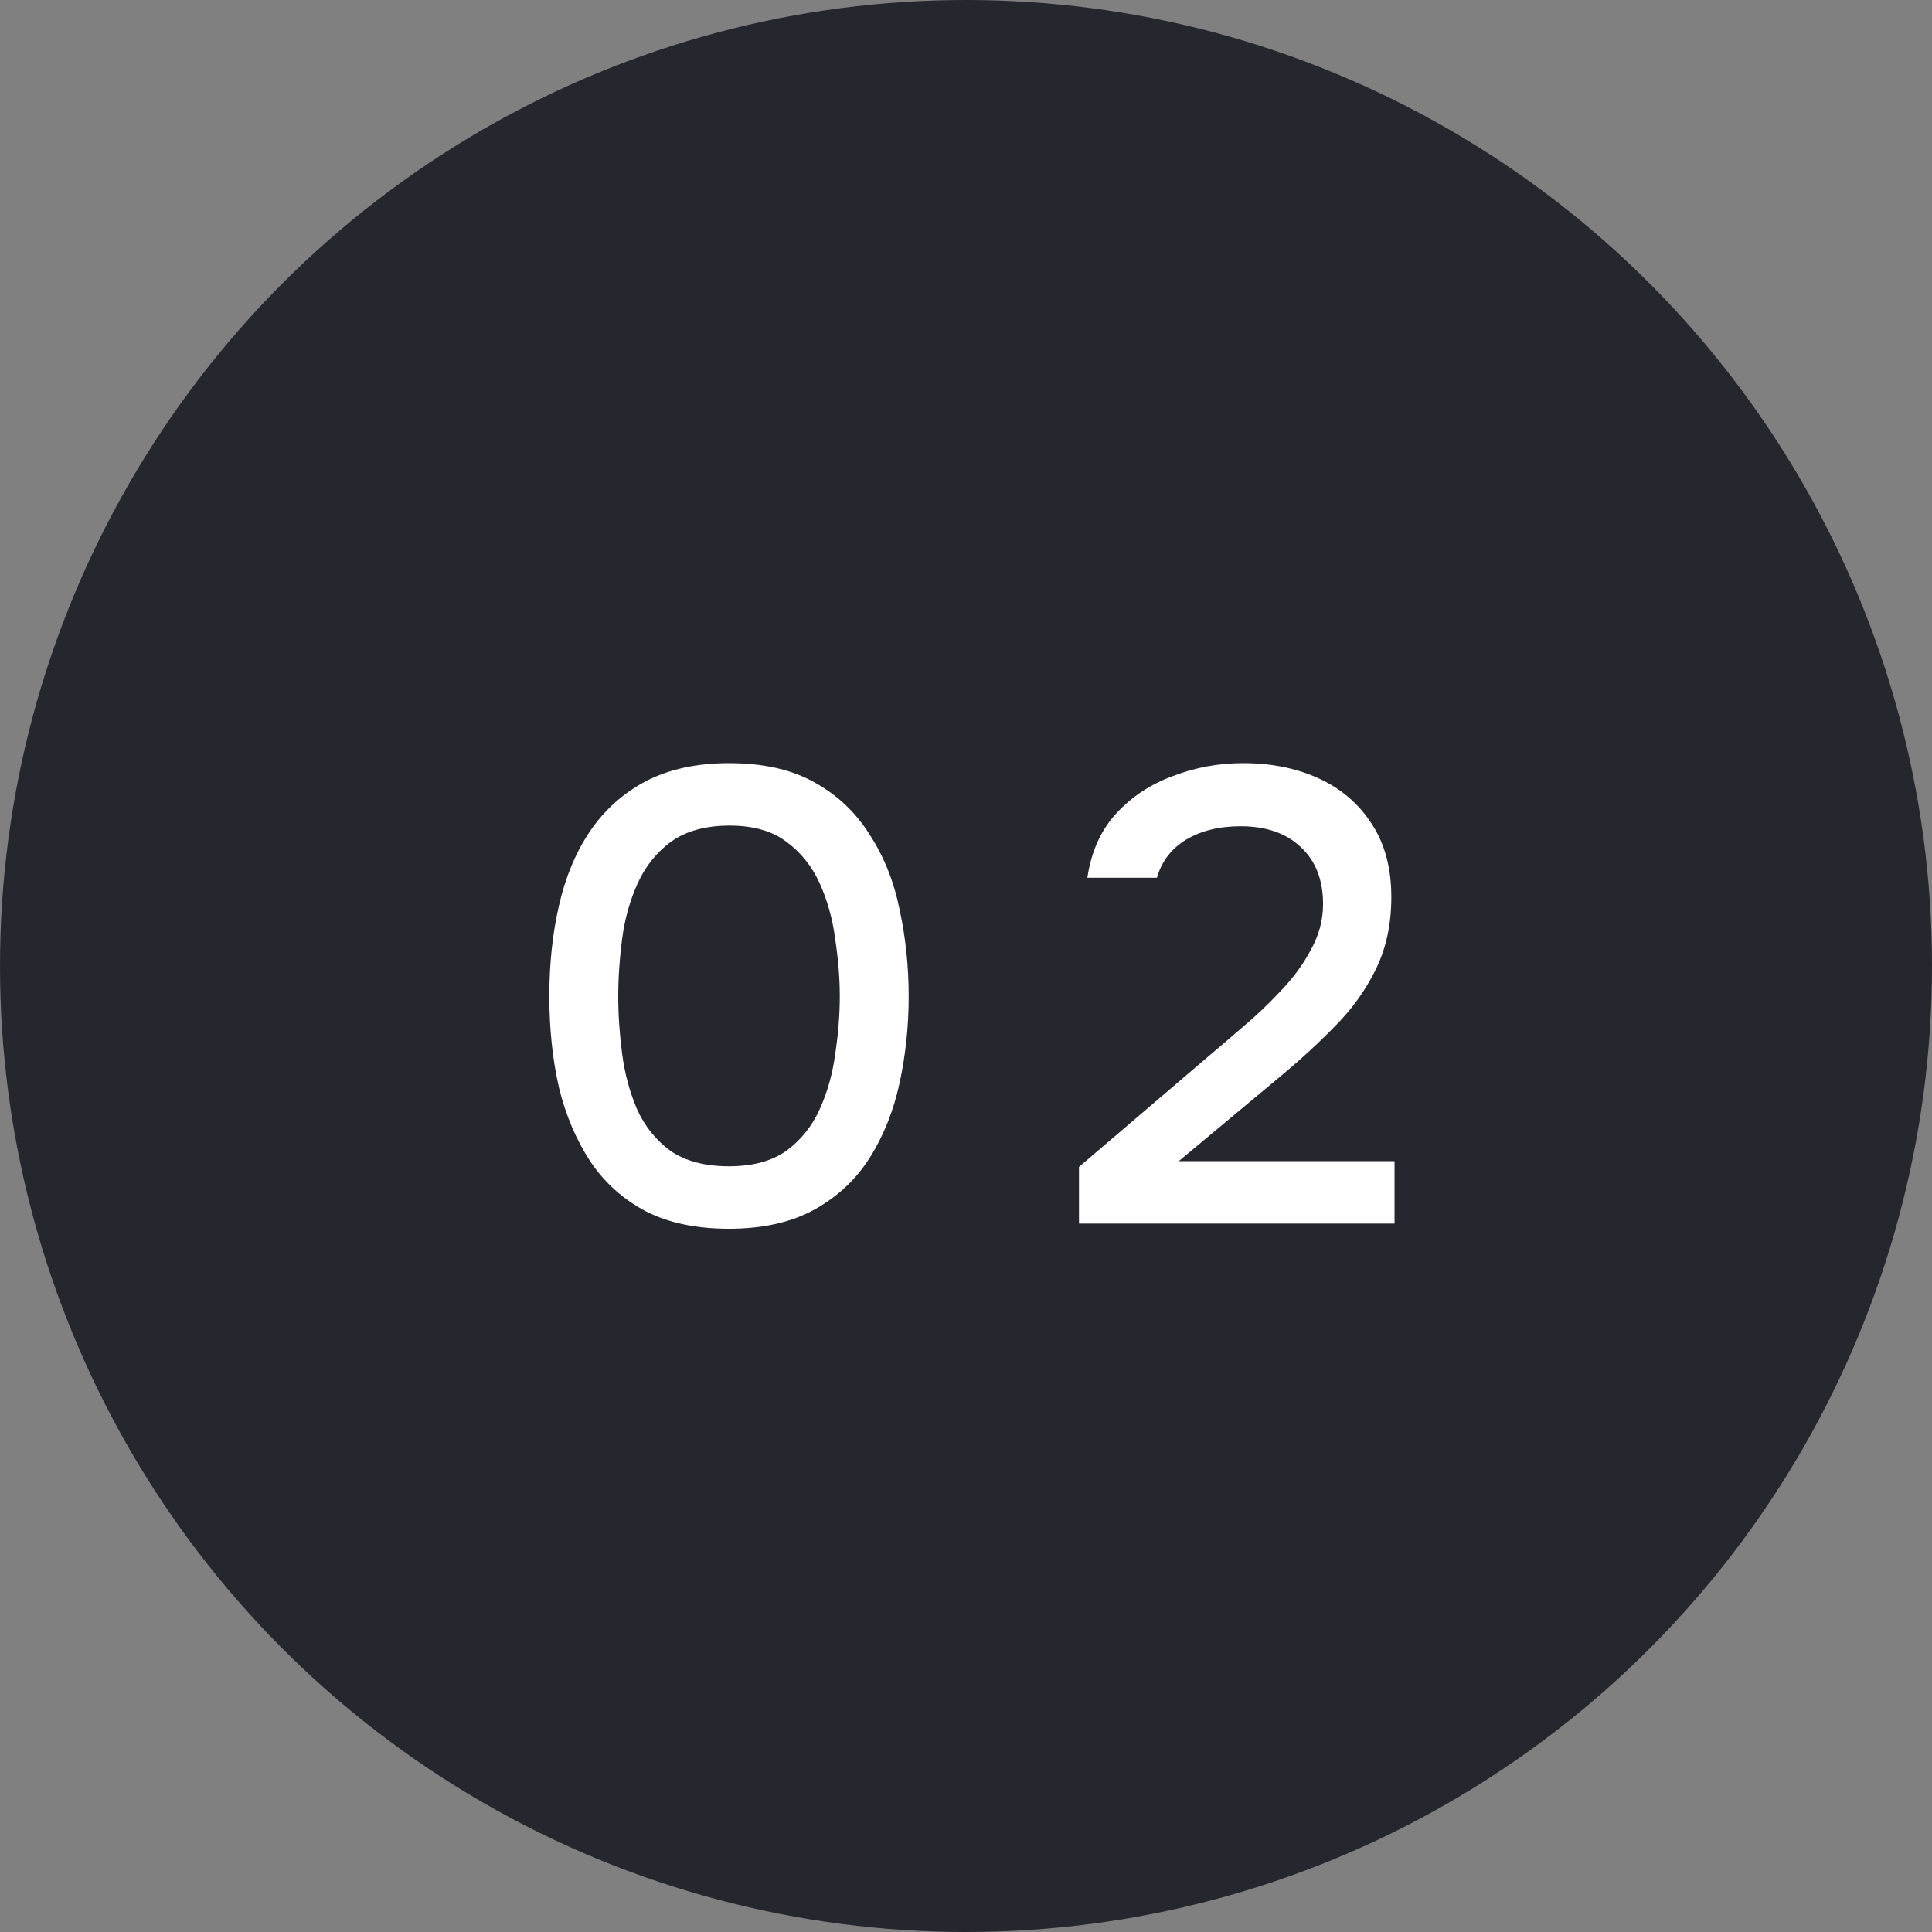
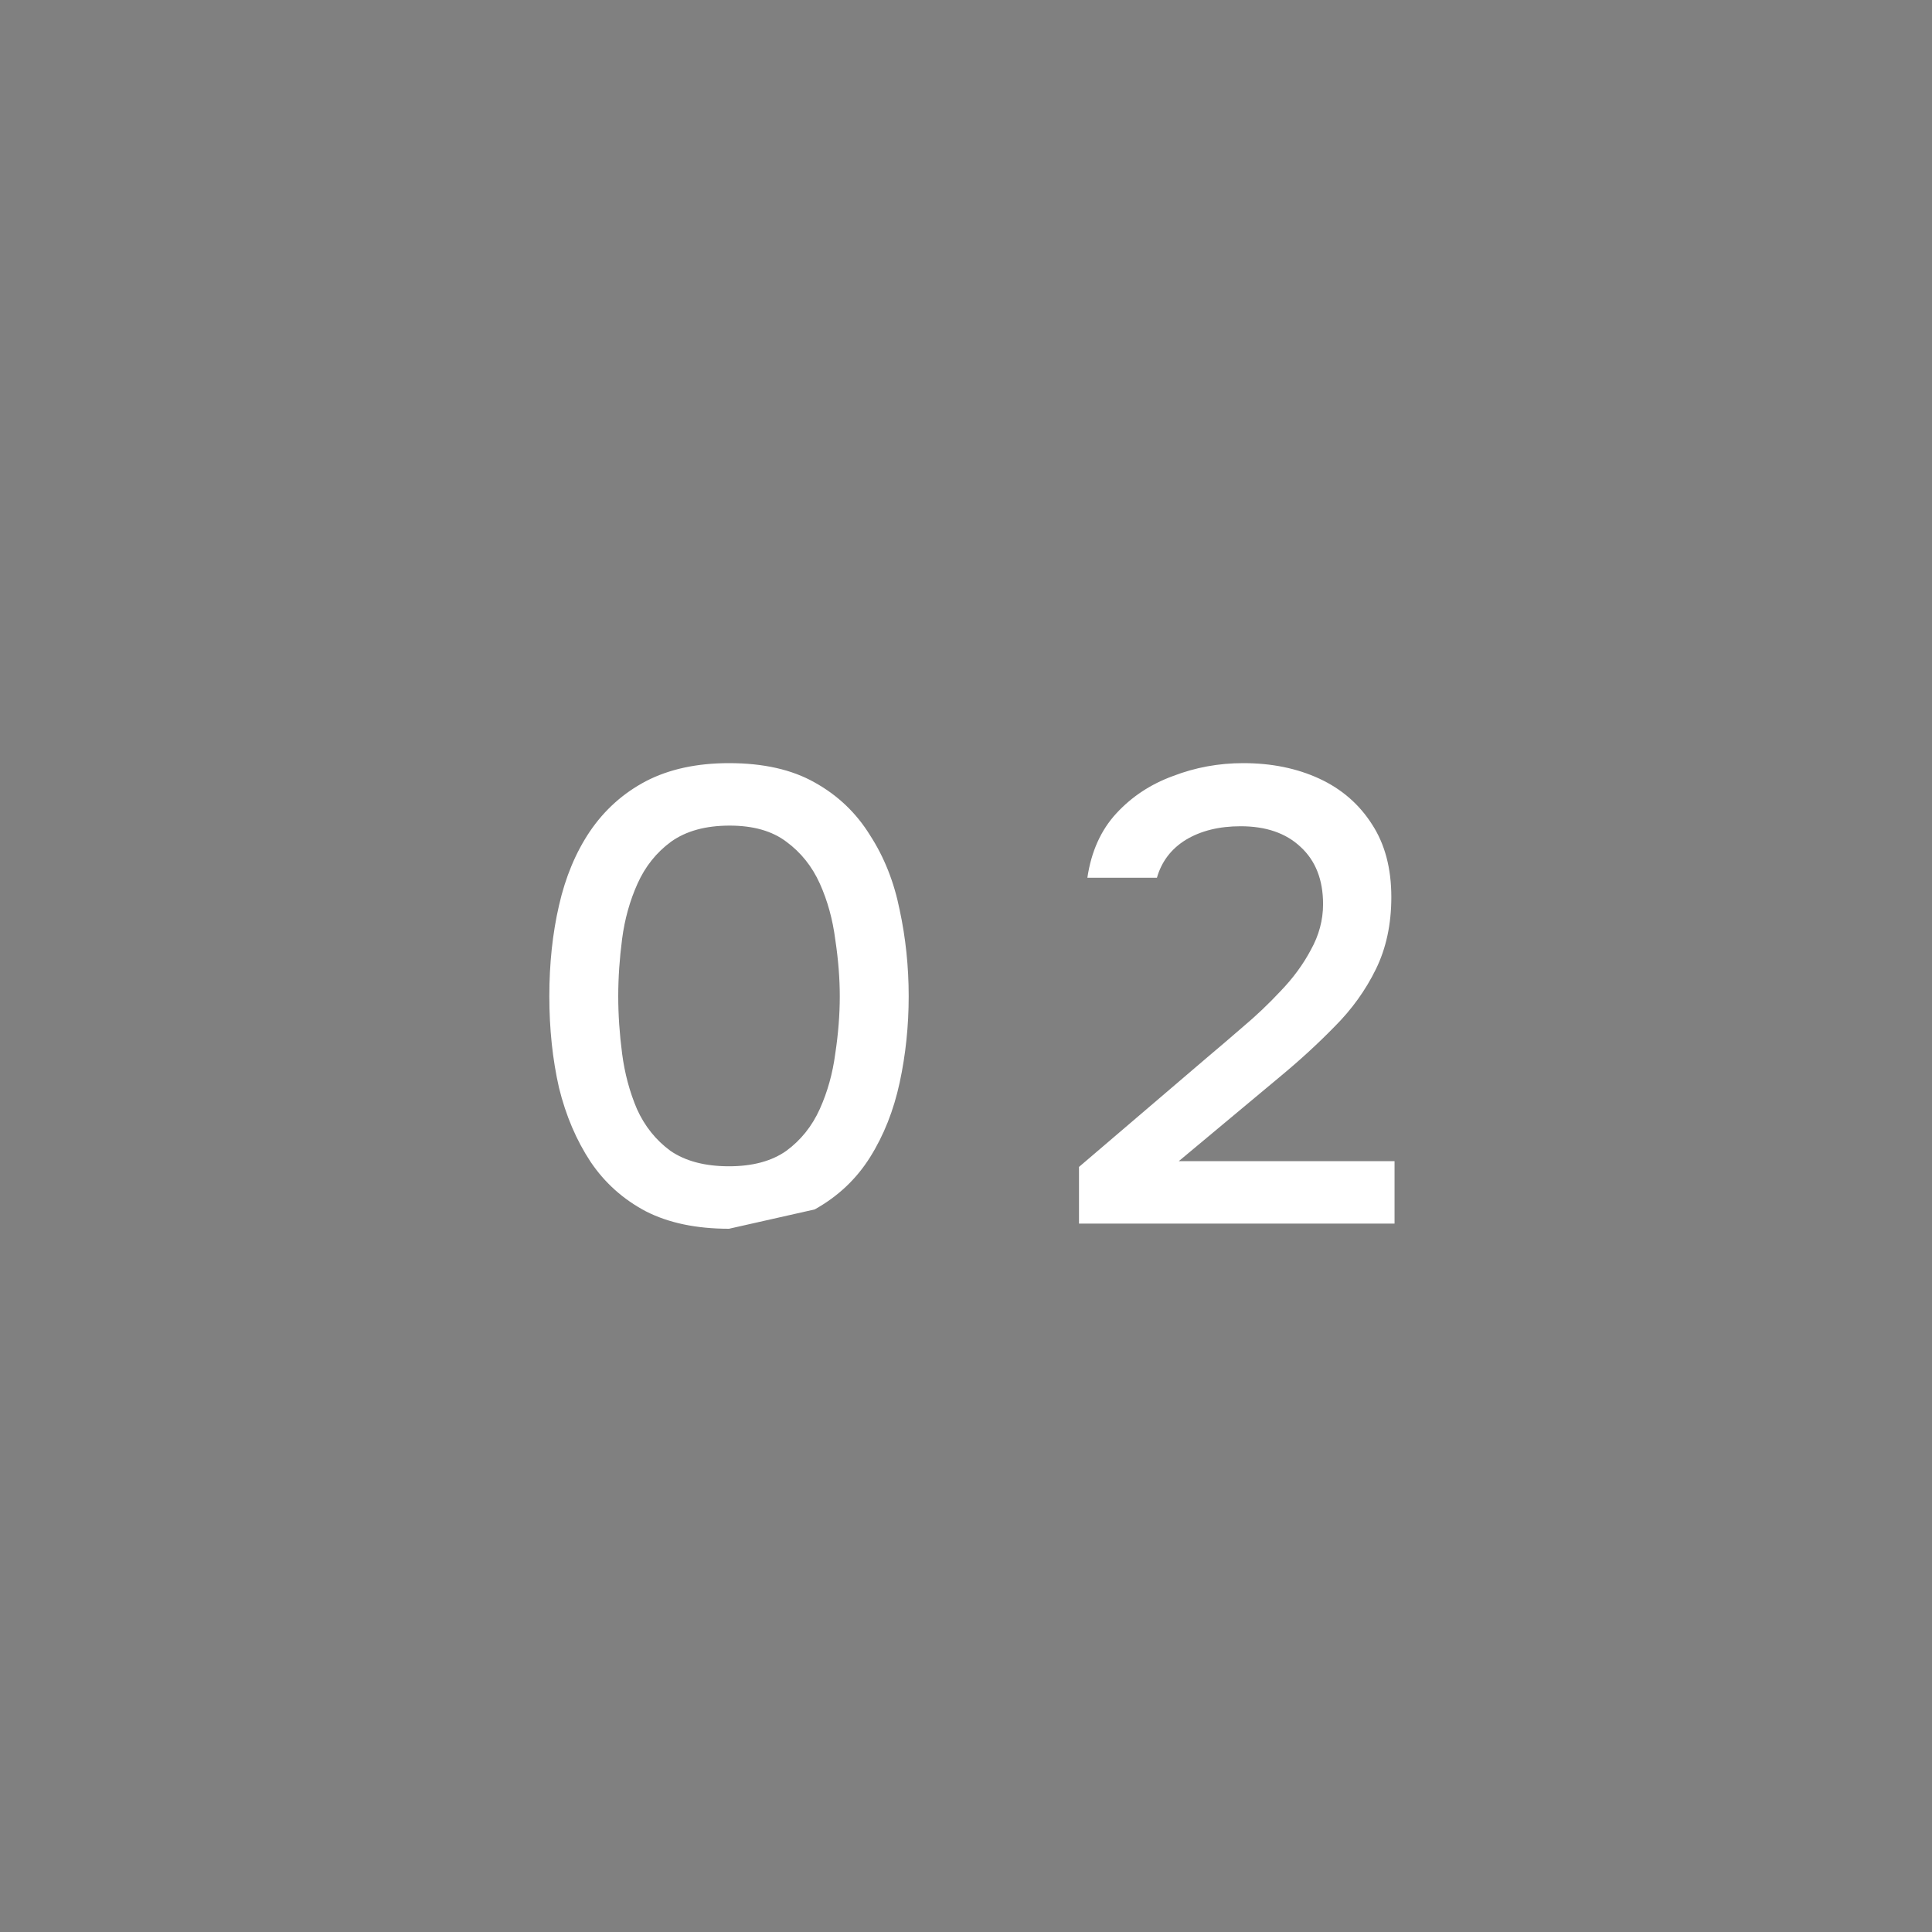
<svg xmlns="http://www.w3.org/2000/svg" width="60" height="60" viewBox="0 0 60 60" fill="none">
  <rect x="0" y="0" width="60" height="60" fill="#808080" stroke="none" />
-   <circle cx="30" cy="30" r="30" fill="#25272F" />
-   <path d="M22.64 38.16C21.627 38.16 20.767 37.98 20.06 37.62C19.353 37.247 18.78 36.733 18.34 36.08C17.9 35.413 17.573 34.647 17.36 33.78C17.16 32.9 17.06 31.953 17.06 30.94C17.06 29.927 17.16 28.987 17.36 28.12C17.56 27.24 17.88 26.473 18.32 25.82C18.773 25.153 19.353 24.633 20.06 24.26C20.78 23.887 21.64 23.7 22.64 23.7C23.707 23.7 24.593 23.9 25.3 24.3C26.02 24.7 26.593 25.247 27.02 25.94C27.46 26.62 27.767 27.393 27.94 28.26C28.127 29.127 28.22 30.02 28.22 30.94C28.22 31.86 28.127 32.753 27.94 33.62C27.753 34.487 27.447 35.26 27.02 35.94C26.593 36.62 26.02 37.16 25.3 37.56C24.58 37.96 23.693 38.16 22.64 38.16ZM22.64 36.22C23.373 36.22 23.967 36.06 24.42 35.74C24.873 35.407 25.22 34.973 25.46 34.44C25.7 33.907 25.86 33.333 25.94 32.72C26.033 32.107 26.08 31.513 26.08 30.94C26.08 30.38 26.033 29.793 25.94 29.18C25.86 28.553 25.7 27.973 25.46 27.44C25.22 26.907 24.873 26.473 24.42 26.14C23.98 25.807 23.393 25.64 22.66 25.64C21.913 25.64 21.307 25.807 20.84 26.14C20.387 26.473 20.04 26.907 19.8 27.44C19.56 27.973 19.4 28.547 19.32 29.16C19.24 29.773 19.2 30.367 19.2 30.94C19.2 31.513 19.24 32.107 19.32 32.72C19.4 33.333 19.553 33.907 19.78 34.44C20.02 34.973 20.367 35.407 20.82 35.74C21.287 36.06 21.893 36.22 22.64 36.22ZM33.509 38V36.24L37.489 32.84C37.822 32.56 38.189 32.247 38.589 31.9C39.002 31.553 39.395 31.18 39.769 30.78C40.155 30.38 40.469 29.953 40.709 29.5C40.962 29.047 41.089 28.573 41.089 28.08C41.089 27.32 40.855 26.727 40.389 26.3C39.935 25.873 39.315 25.66 38.529 25.66C37.862 25.66 37.295 25.8 36.829 26.08C36.375 26.36 36.075 26.753 35.929 27.26H33.769C33.889 26.447 34.189 25.78 34.669 25.26C35.149 24.74 35.735 24.353 36.429 24.1C37.122 23.833 37.849 23.7 38.609 23.7C39.489 23.7 40.275 23.86 40.969 24.18C41.662 24.5 42.209 24.973 42.609 25.6C43.009 26.213 43.209 26.967 43.209 27.86C43.209 28.7 43.049 29.447 42.729 30.1C42.409 30.753 41.982 31.347 41.449 31.88C40.929 32.413 40.362 32.933 39.749 33.44L36.609 36.06H43.309V38H33.509Z" fill="white" />
+   <path d="M22.64 38.16C21.627 38.16 20.767 37.98 20.06 37.62C19.353 37.247 18.78 36.733 18.34 36.08C17.9 35.413 17.573 34.647 17.36 33.78C17.16 32.9 17.06 31.953 17.06 30.94C17.06 29.927 17.16 28.987 17.36 28.12C17.56 27.24 17.88 26.473 18.32 25.82C18.773 25.153 19.353 24.633 20.06 24.26C20.78 23.887 21.64 23.7 22.64 23.7C23.707 23.7 24.593 23.9 25.3 24.3C26.02 24.7 26.593 25.247 27.02 25.94C27.46 26.62 27.767 27.393 27.94 28.26C28.127 29.127 28.22 30.02 28.22 30.94C28.22 31.86 28.127 32.753 27.94 33.62C27.753 34.487 27.447 35.26 27.02 35.94C26.593 36.62 26.02 37.16 25.3 37.56ZM22.64 36.22C23.373 36.22 23.967 36.06 24.42 35.74C24.873 35.407 25.22 34.973 25.46 34.44C25.7 33.907 25.86 33.333 25.94 32.72C26.033 32.107 26.08 31.513 26.08 30.94C26.08 30.38 26.033 29.793 25.94 29.18C25.86 28.553 25.7 27.973 25.46 27.44C25.22 26.907 24.873 26.473 24.42 26.14C23.98 25.807 23.393 25.64 22.66 25.64C21.913 25.64 21.307 25.807 20.84 26.14C20.387 26.473 20.04 26.907 19.8 27.44C19.56 27.973 19.4 28.547 19.32 29.16C19.24 29.773 19.2 30.367 19.2 30.94C19.2 31.513 19.24 32.107 19.32 32.72C19.4 33.333 19.553 33.907 19.78 34.44C20.02 34.973 20.367 35.407 20.82 35.74C21.287 36.06 21.893 36.22 22.64 36.22ZM33.509 38V36.24L37.489 32.84C37.822 32.56 38.189 32.247 38.589 31.9C39.002 31.553 39.395 31.18 39.769 30.78C40.155 30.38 40.469 29.953 40.709 29.5C40.962 29.047 41.089 28.573 41.089 28.08C41.089 27.32 40.855 26.727 40.389 26.3C39.935 25.873 39.315 25.66 38.529 25.66C37.862 25.66 37.295 25.8 36.829 26.08C36.375 26.36 36.075 26.753 35.929 27.26H33.769C33.889 26.447 34.189 25.78 34.669 25.26C35.149 24.74 35.735 24.353 36.429 24.1C37.122 23.833 37.849 23.7 38.609 23.7C39.489 23.7 40.275 23.86 40.969 24.18C41.662 24.5 42.209 24.973 42.609 25.6C43.009 26.213 43.209 26.967 43.209 27.86C43.209 28.7 43.049 29.447 42.729 30.1C42.409 30.753 41.982 31.347 41.449 31.88C40.929 32.413 40.362 32.933 39.749 33.44L36.609 36.06H43.309V38H33.509Z" fill="white" />
</svg>